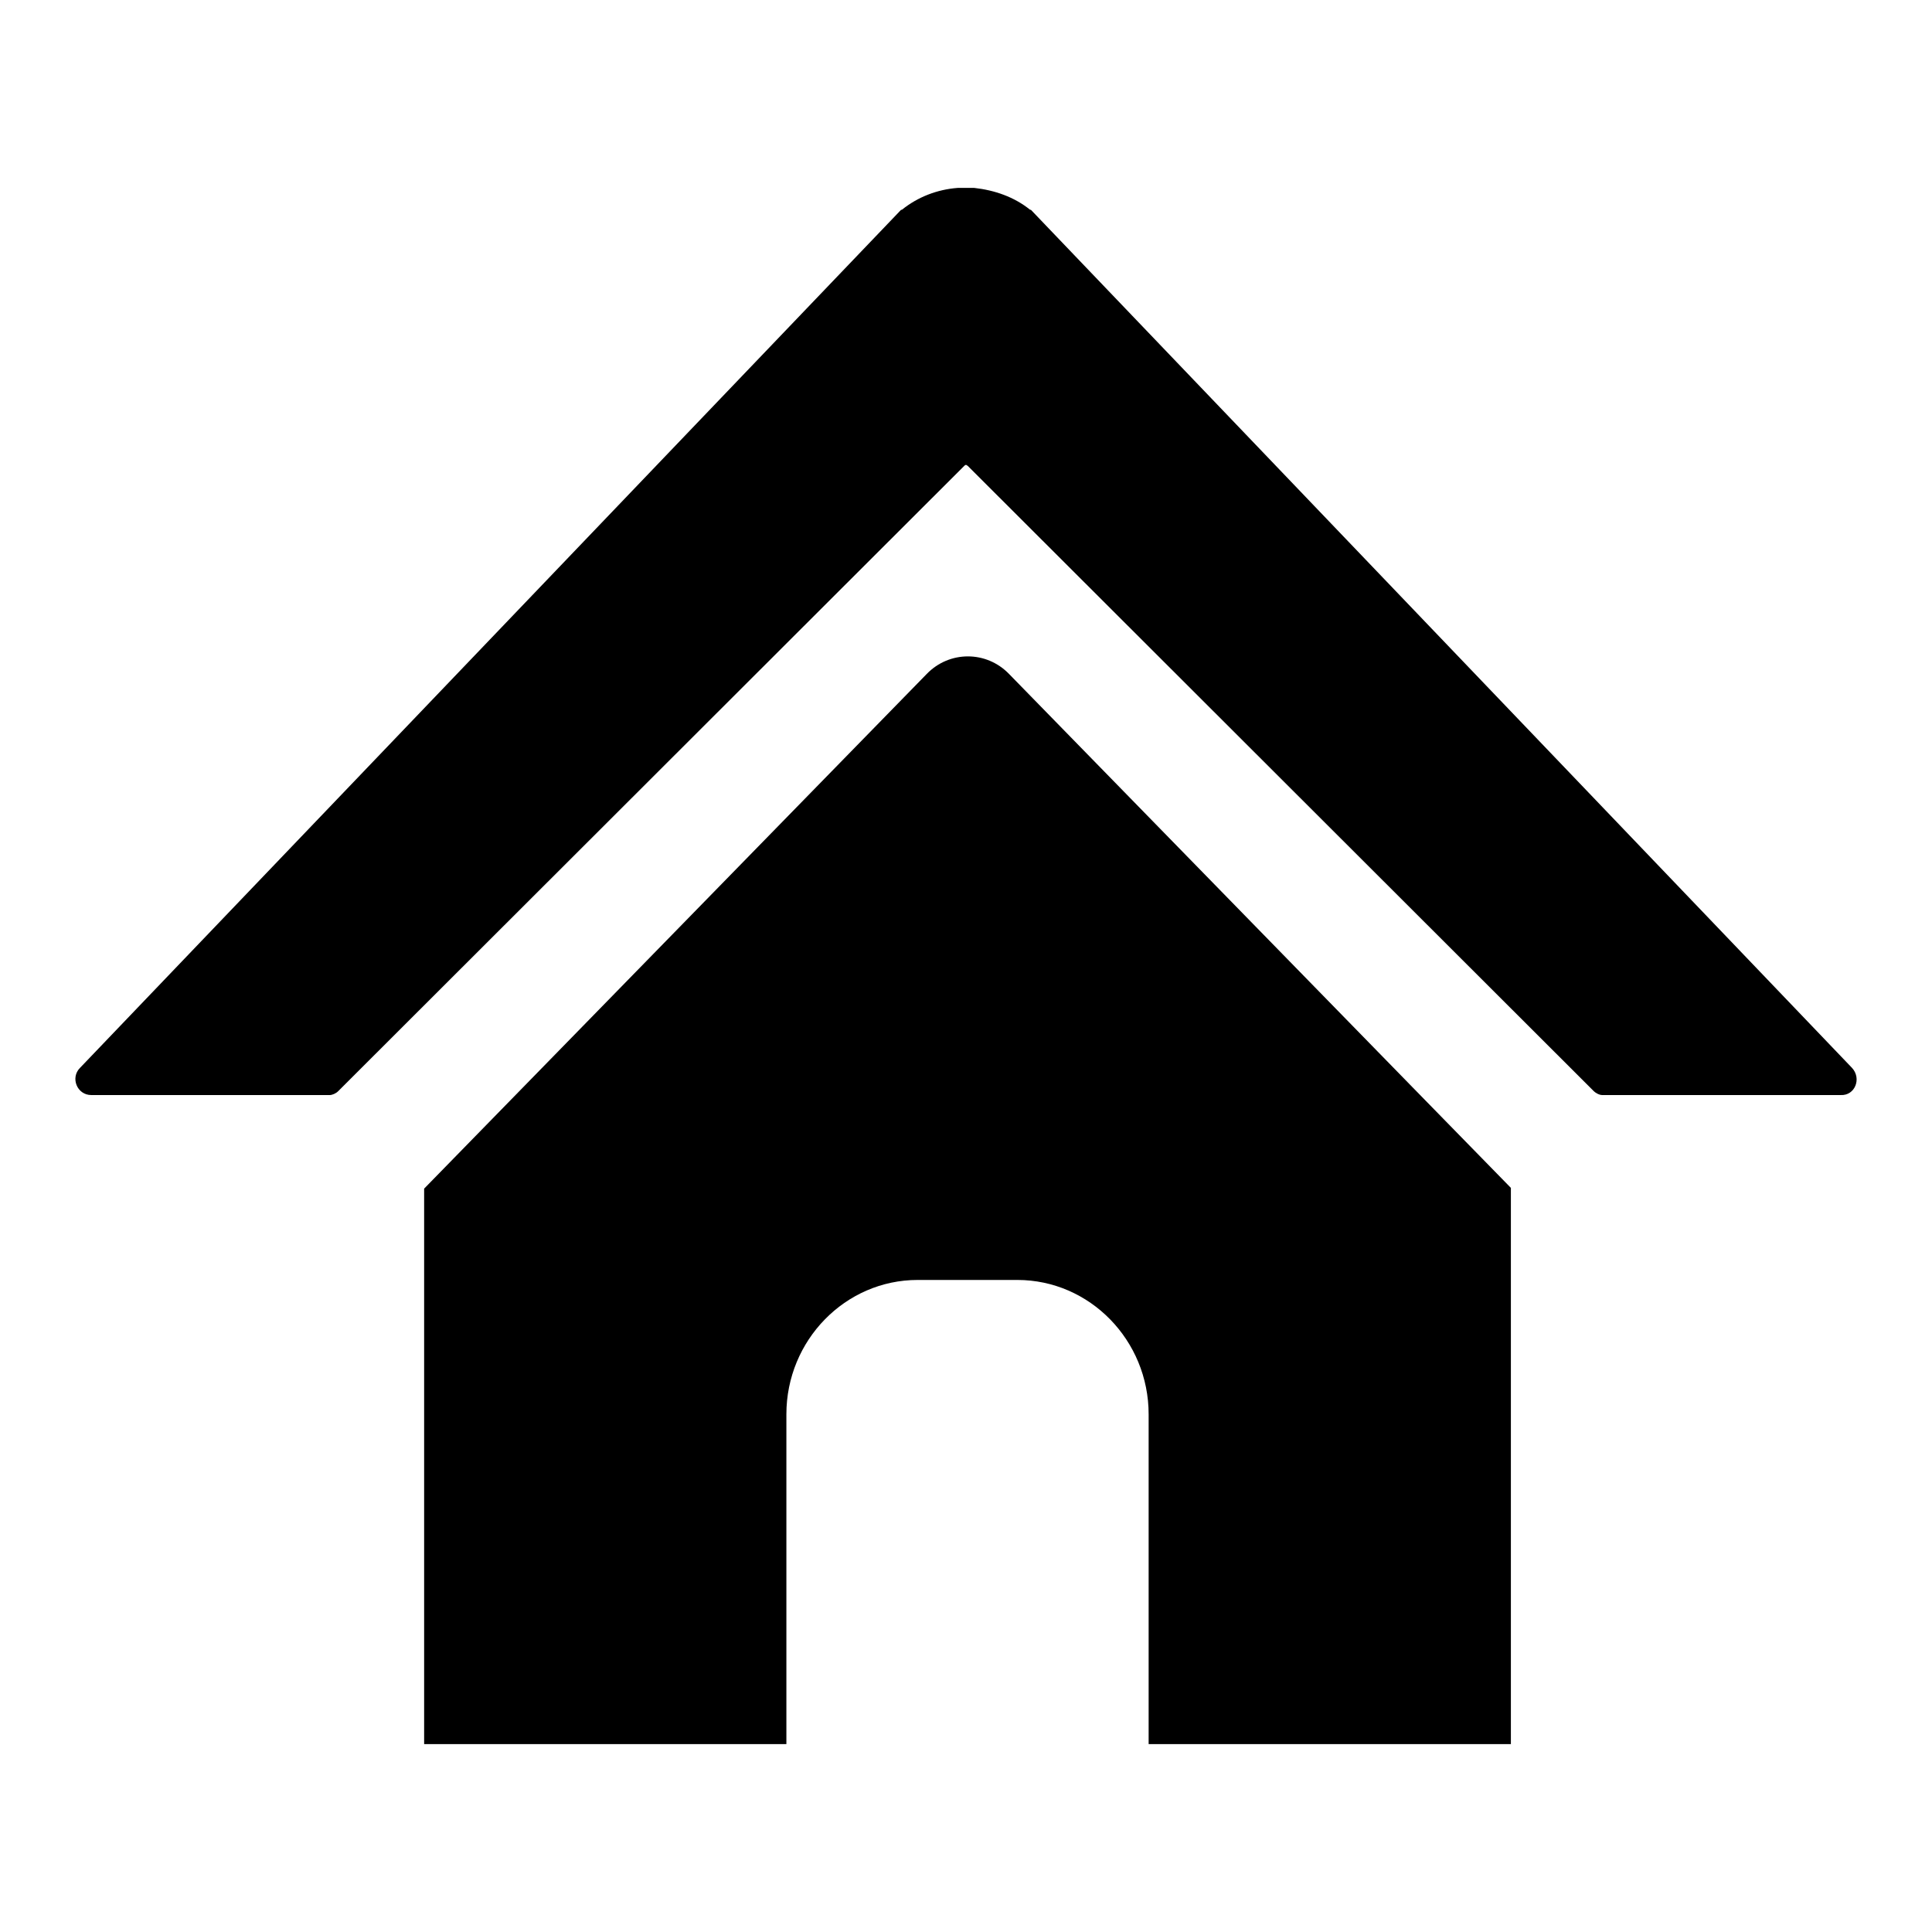
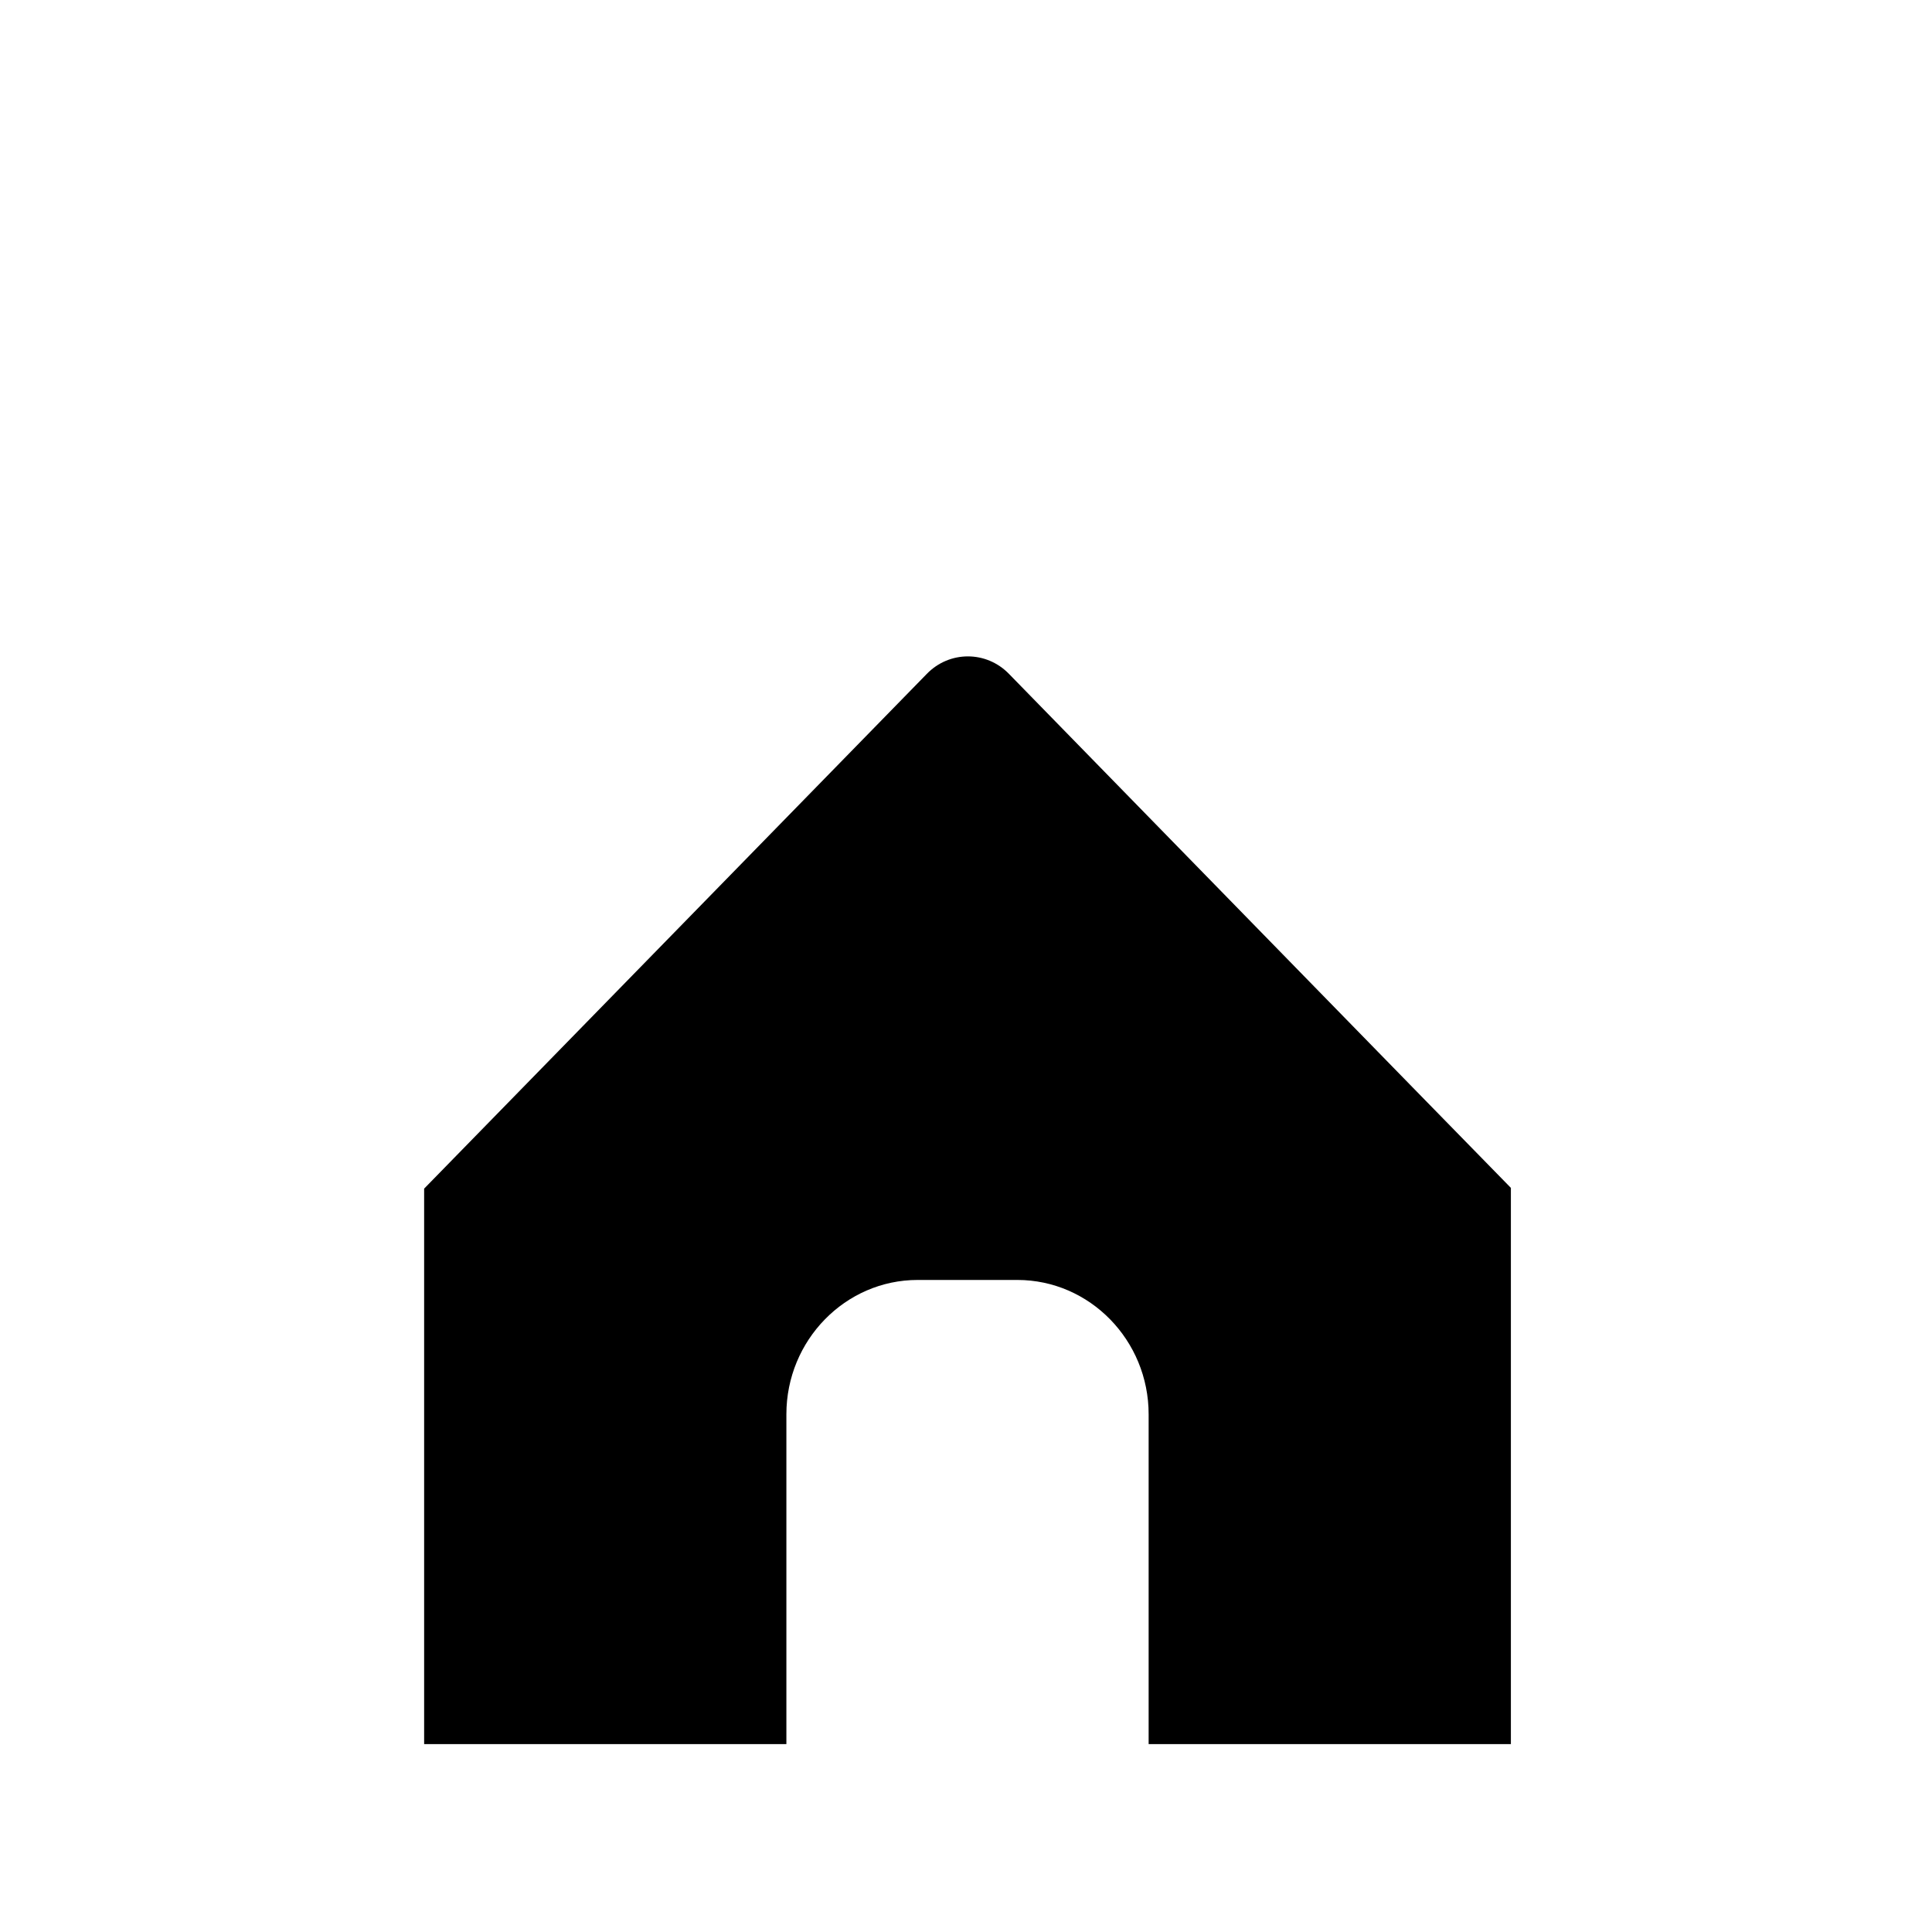
<svg xmlns="http://www.w3.org/2000/svg" version="1.1" x="0px" y="0px" viewBox="0 0 256 256" enable-background="new 0 0 256 256" xml:space="preserve">
  <g>
    <g>
      <path fill="#000000" d="M187.2,144.1L187.2,144.1l-53.5-54.8c-3-3.1-7.9-3.1-10.9,0l-66.6,68.2v73.6h48v-43.7c0-9.8,7.8-17.8,17.4-17.8h13.2c9.6,0,17.4,8,17.4,17.8v43.7h48v-73.7l0,0L187.2,144.1z" />
-       <path fill="#000000" d="M245.4,141.5L245.4,141.5L136.6,27.8c0,0,0,0-0.1,0c-2.1-1.7-4.7-2.6-7.4-2.9c0,0-0.1,0-0.1,0c-0.3,0-0.7,0-1,0s-0.7,0-1,0c0,0-0.1,0-0.1,0c-2.7,0.2-5.3,1.2-7.4,2.9c0,0,0,0-0.1,0L10.6,141.5c-1.3,1.3-0.4,3.6,1.5,3.6h31.6c0.3,0,0.8-0.2,1.1-0.5l83-82.9c0,0,0.1-0.1,0.2-0.1c0.1,0,0.1,0.1,0.2,0.1l83,82.9c0.2,0.2,0.7,0.5,1.1,0.5h31.6C245.8,145.2,246.7,142.9,245.4,141.5z" />
    </g>
  </g>
</svg>